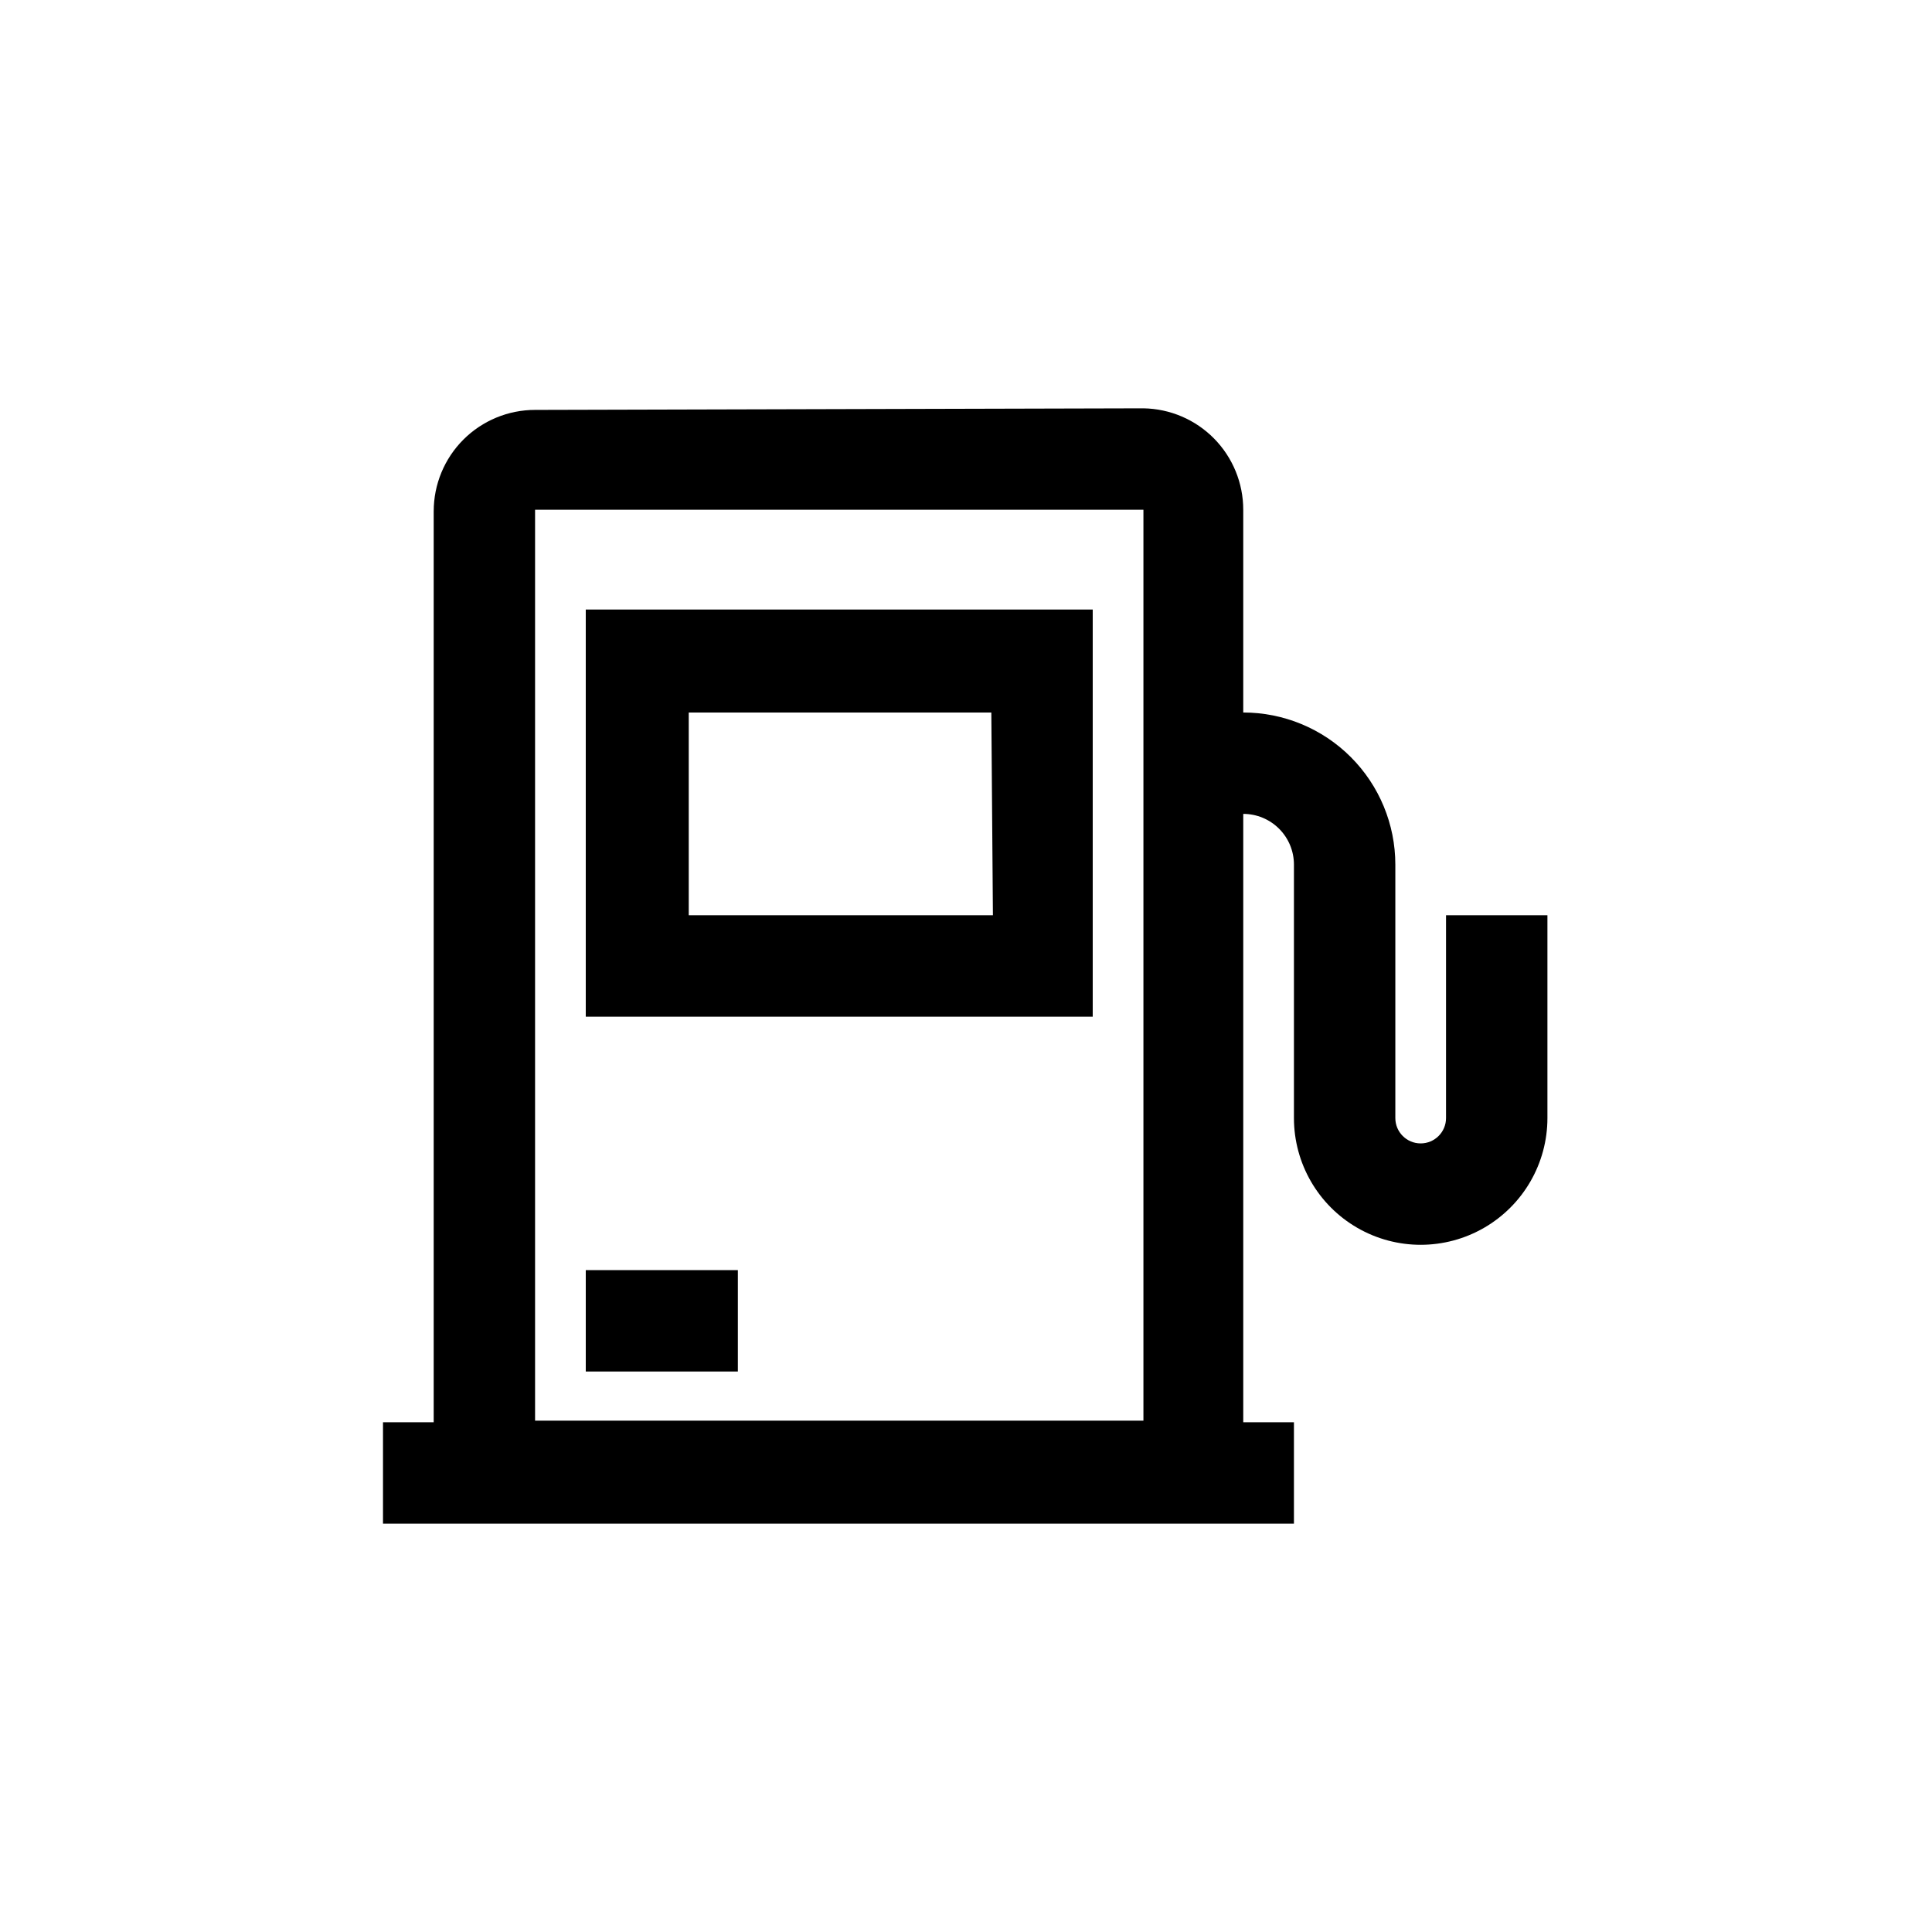
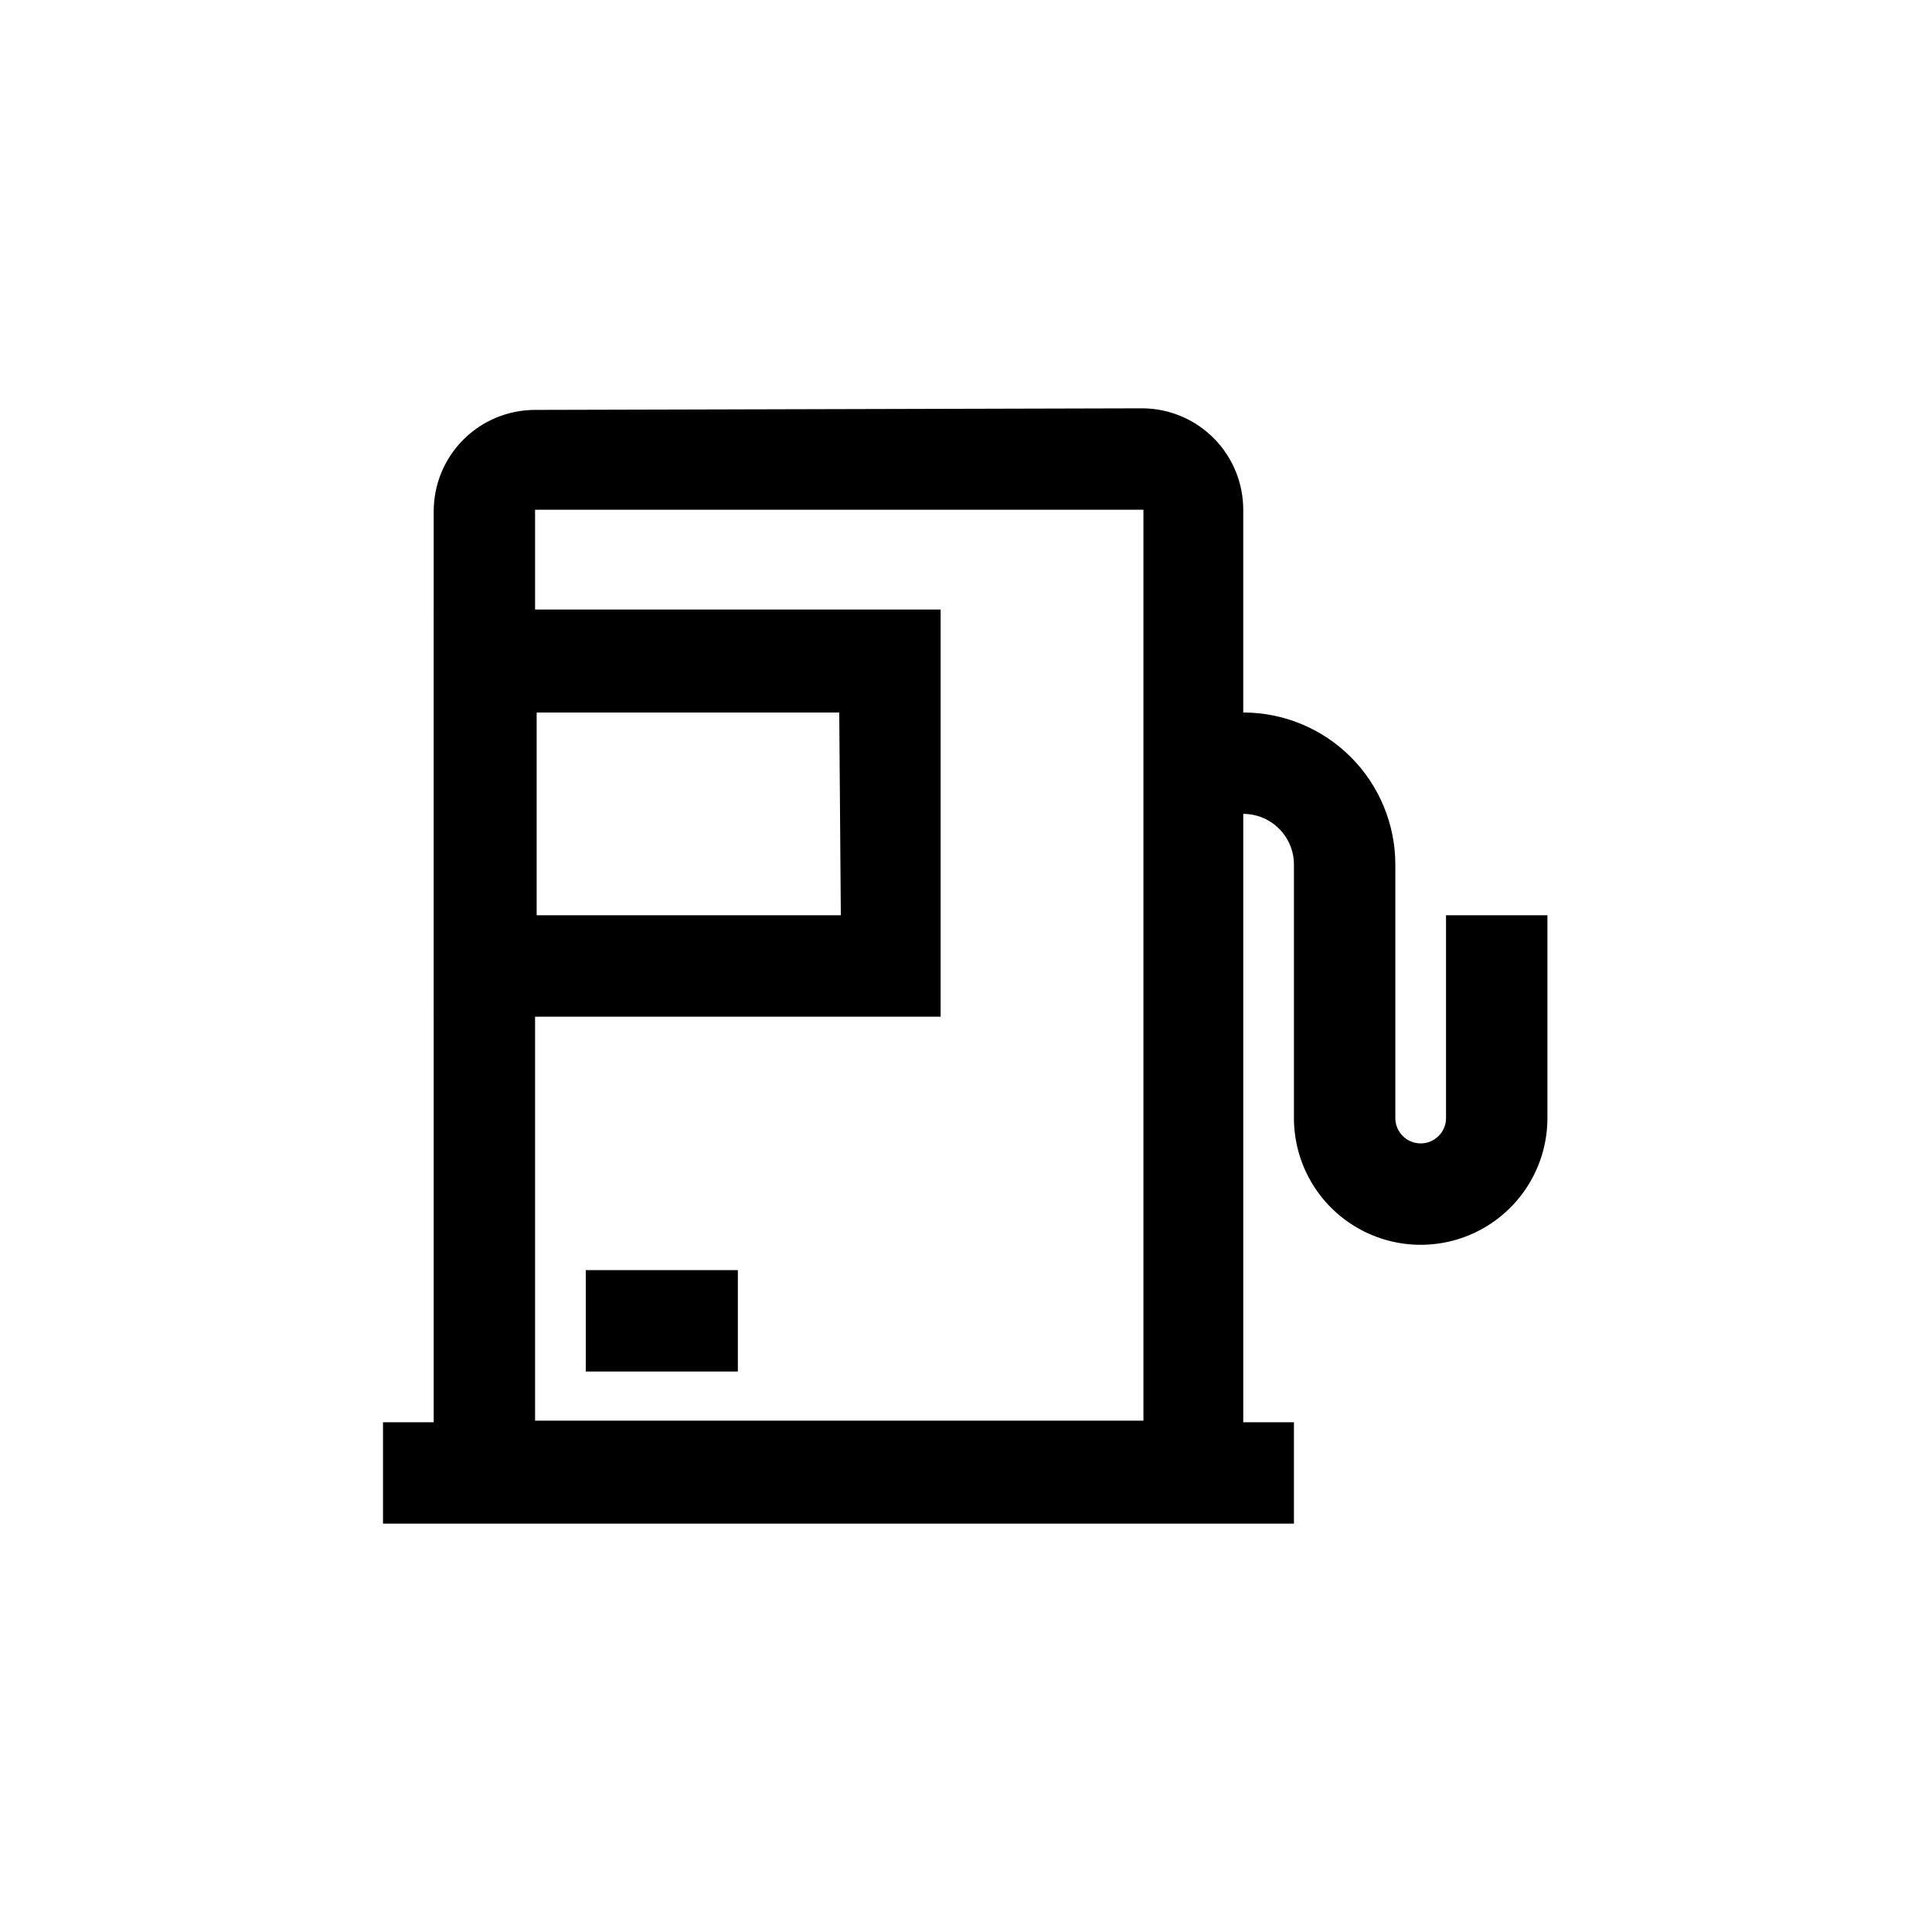
<svg xmlns="http://www.w3.org/2000/svg" fill="#000000" width="800px" height="800px" version="1.1" viewBox="144 144 512 512">
-   <path d="m447.02 252.21c7.055 0.109 13.781 2.988 18.73 8.016 4.949 5.027 7.723 11.801 7.723 18.855v53.738c10.688 0 20.938 4.246 28.496 11.805s11.809 17.809 11.809 28.5v67.176c0 3.707 3.004 6.715 6.715 6.715 3.711 0 6.719-3.008 6.719-6.715v-53.742h26.871v53.742c0 12-6.402 23.086-16.797 29.086-10.391 6-23.195 6-33.586 0s-16.793-17.086-16.793-29.086v-67.176c0-3.562-1.418-6.981-3.938-9.5-2.519-2.519-5.934-3.934-9.496-3.934v161.22h13.434v26.871h-241.41v-26.871h13.434v-241.41h0.004c0-7.125 2.828-13.961 7.867-19 5.039-5.039 11.875-7.871 19-7.871zm0 26.871h-161.22v241.41l161.22-0.004zm-107.48 201.52v26.871l-40.305-0.004v-26.867zm94.043-175.07v107.9h-134.35v-107.9zm-26.871 27.289h-80.188v53.738h80.609z" />
+   <path d="m447.02 252.21c7.055 0.109 13.781 2.988 18.73 8.016 4.949 5.027 7.723 11.801 7.723 18.855v53.738c10.688 0 20.938 4.246 28.496 11.805s11.809 17.809 11.809 28.5v67.176c0 3.707 3.004 6.715 6.715 6.715 3.711 0 6.719-3.008 6.719-6.715v-53.742h26.871v53.742c0 12-6.402 23.086-16.797 29.086-10.391 6-23.195 6-33.586 0s-16.793-17.086-16.793-29.086v-67.176c0-3.562-1.418-6.981-3.938-9.5-2.519-2.519-5.934-3.934-9.496-3.934v161.22h13.434v26.871h-241.41v-26.871h13.434v-241.41h0.004c0-7.125 2.828-13.961 7.867-19 5.039-5.039 11.875-7.871 19-7.871zm0 26.871h-161.22v241.41l161.22-0.004zm-107.48 201.52v26.871l-40.305-0.004v-26.867m94.043-175.07v107.9h-134.35v-107.9zm-26.871 27.289h-80.188v53.738h80.609z" />
</svg>